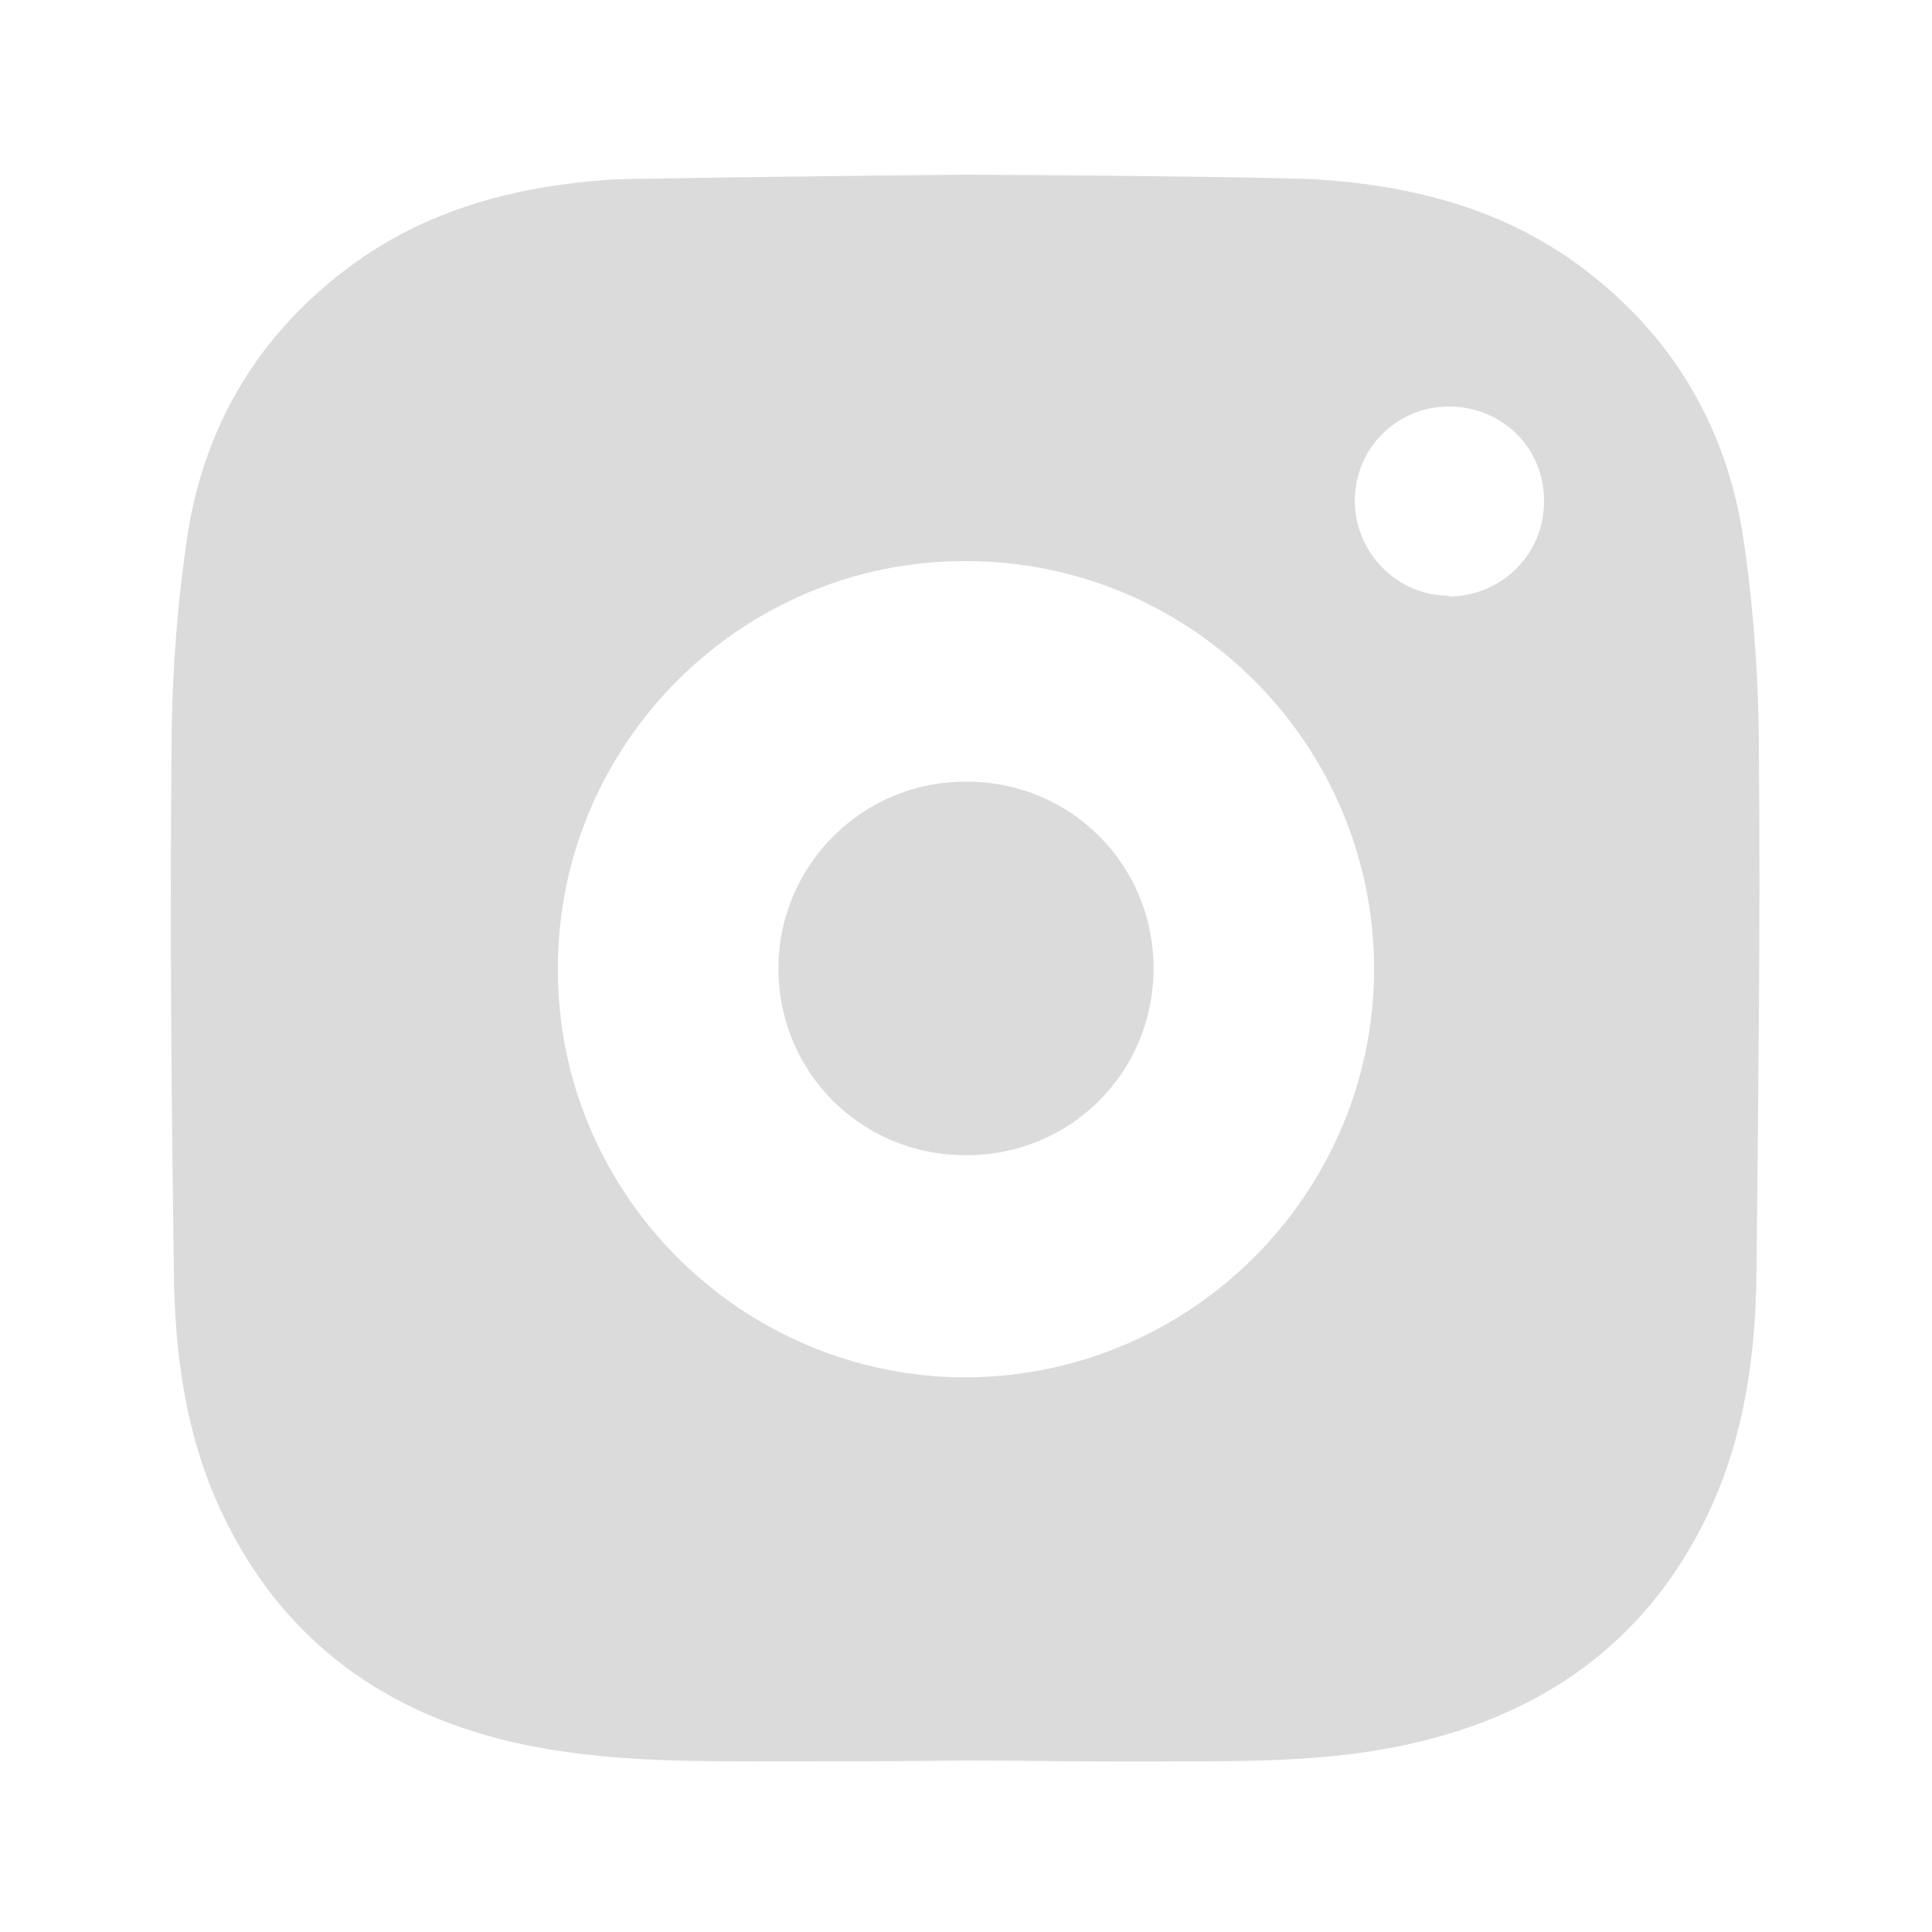
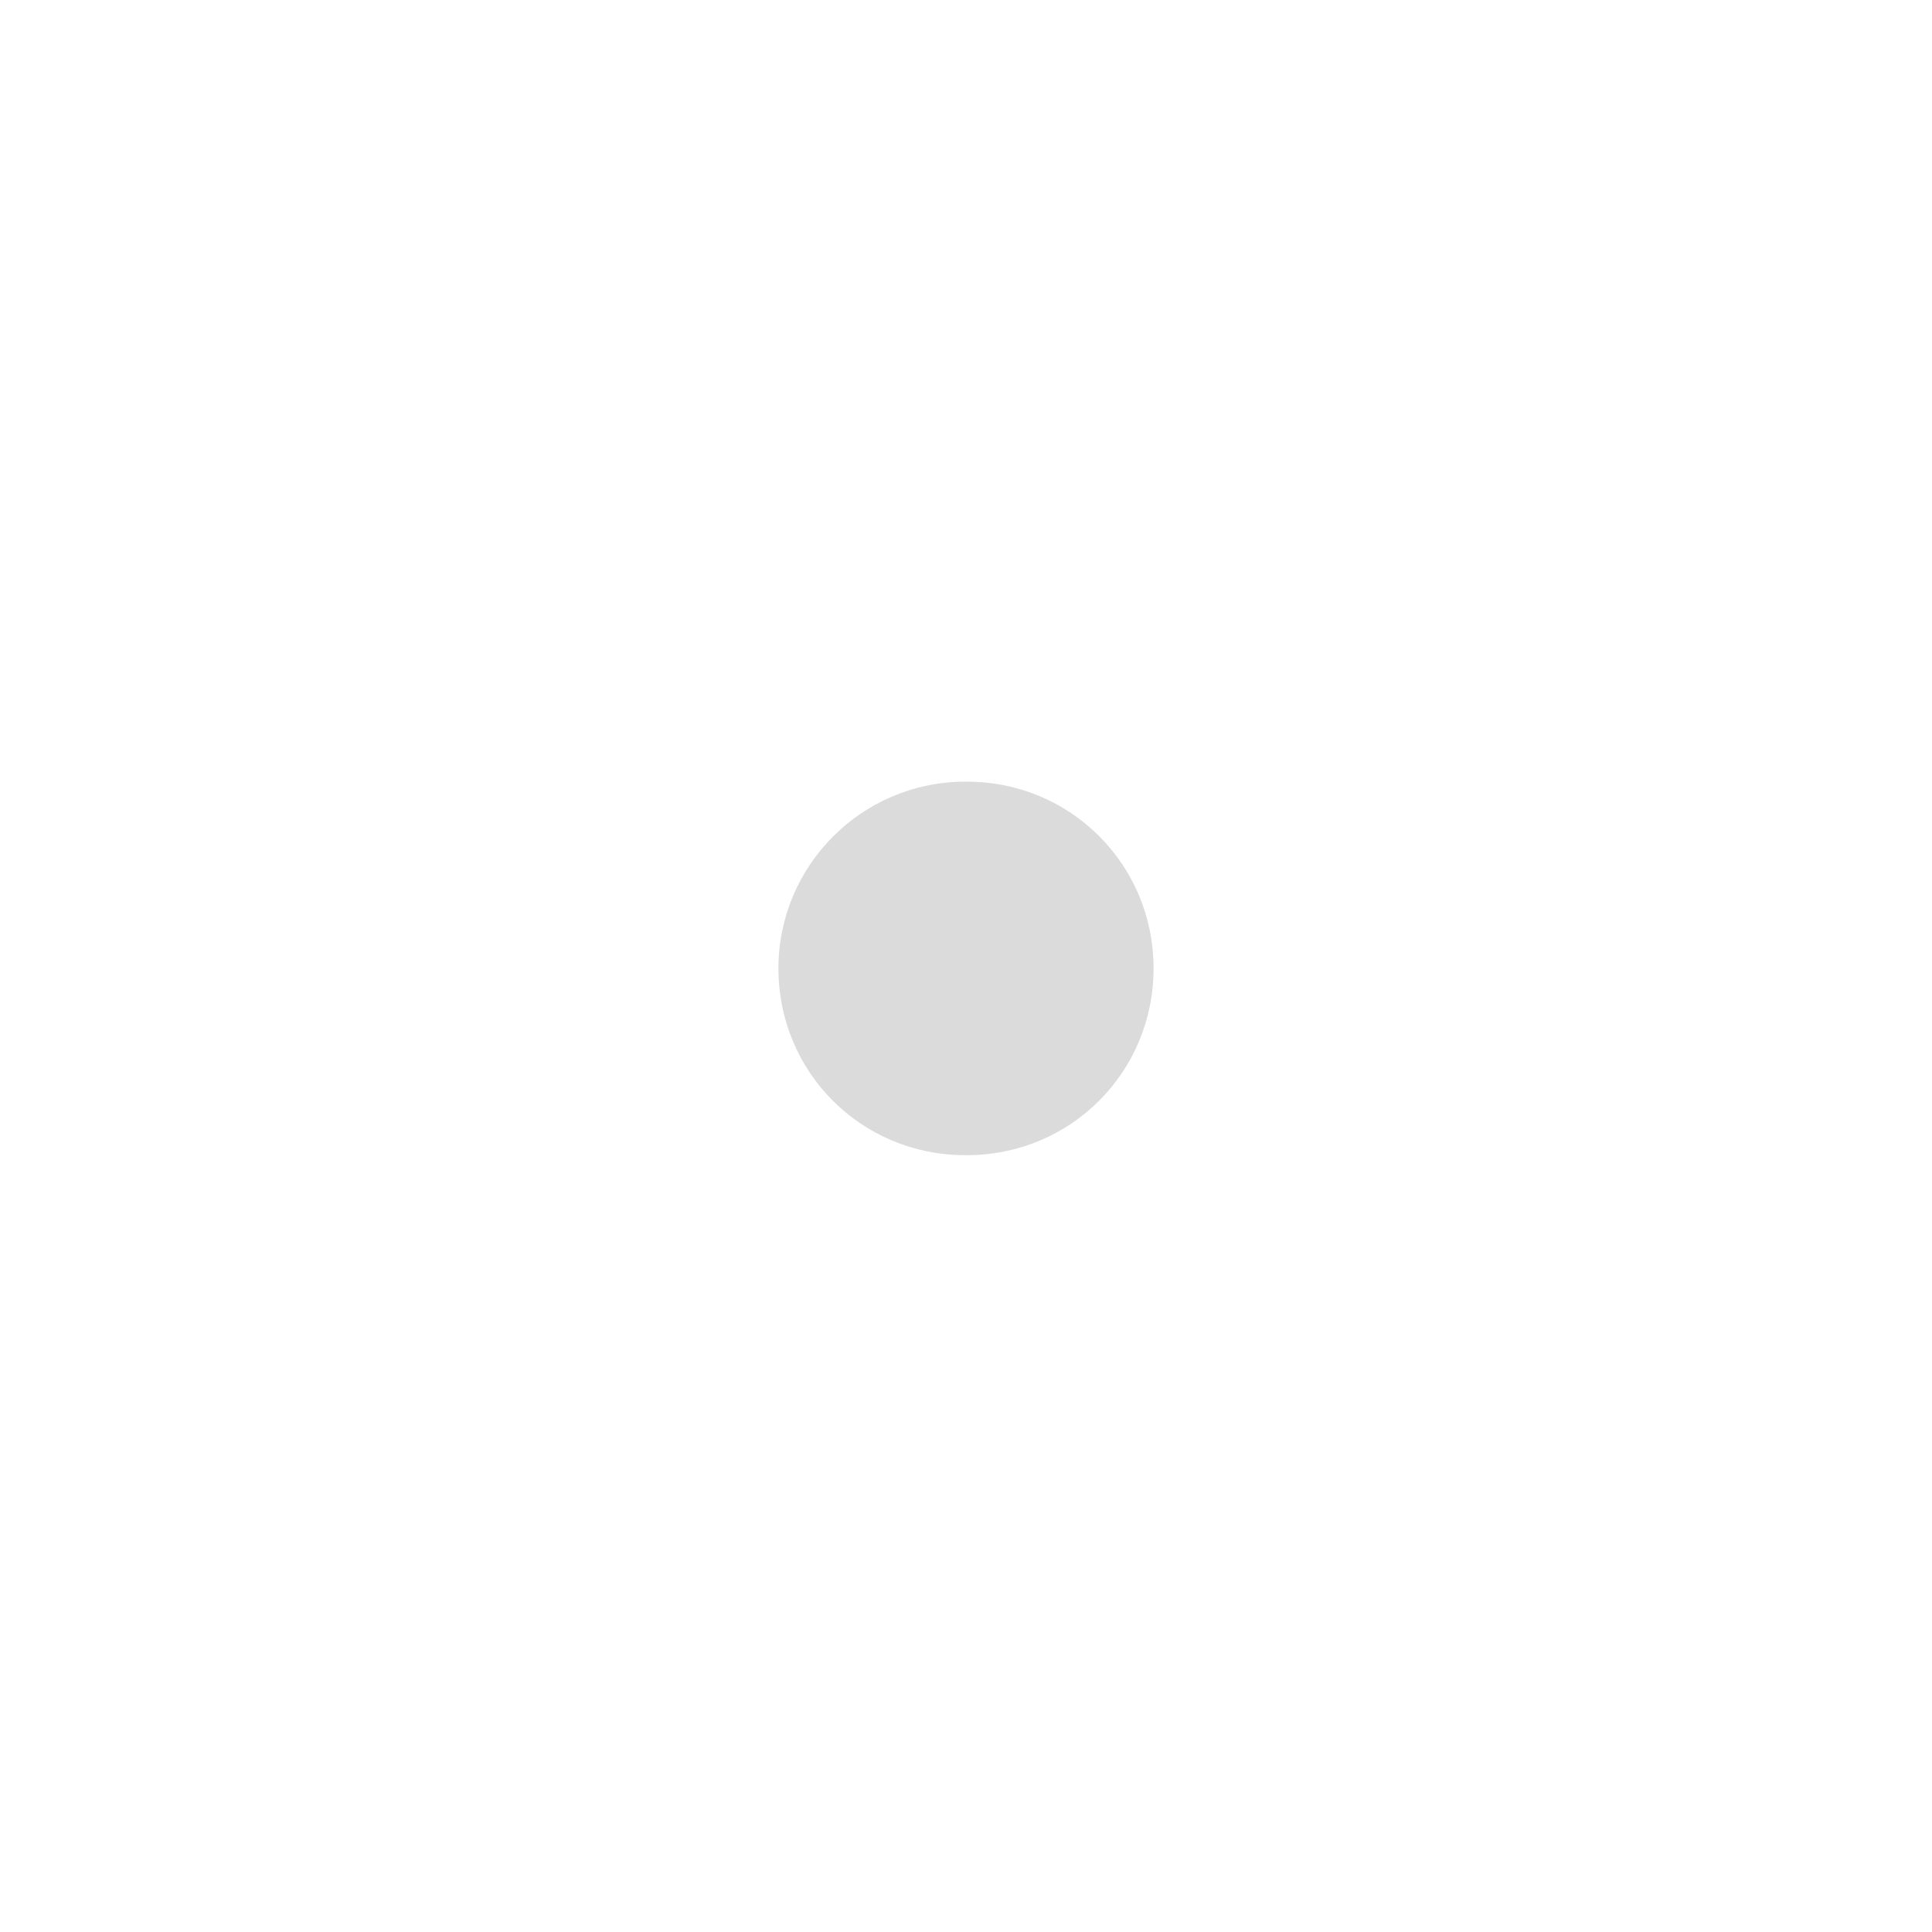
<svg xmlns="http://www.w3.org/2000/svg" id="uuid-18f88937-53fc-43e6-bf54-c52a1ca5c7ca" viewBox="0 0 24 24">
  <defs>
    <style>.uuid-af6383de-1c92-4080-99d9-b54d268de511{fill:none;}.uuid-39761749-45f0-4793-b87d-787a6e7916fa{fill:#dbdbdb;}</style>
  </defs>
-   <path class="uuid-af6383de-1c92-4080-99d9-b54d268de511" d="M12,6.97c-2.79,0-5.06,2.26-5.07,5.06,0,2.79,2.27,5.07,5.07,5.08,0,0,0,0,0,0s0,0,0,0c2.8,0,5.08-2.29,5.07-5.08,0-2.8-2.29-5.07-5.07-5.06ZM12.01,14.35s0,0-.01,0,0,0-.01,0c-1.29,0-2.32-1.03-2.32-2.32,0-1.29,1.03-2.32,2.32-2.32,0,0,0,0,.01,0s0,0,.01,0c1.28,0,2.32,1.04,2.32,2.32,0,1.29-1.03,2.32-2.32,2.32Z" />
  <path class="uuid-39761749-45f0-4793-b87d-787a6e7916fa" d="M12.01,9.71s0,0-.01,0,0,0-.01,0c-1.28,0-2.32,1.04-2.32,2.32,0,1.29,1.03,2.32,2.32,2.32,0,0,0,0,.01,0s0,0,.01,0c1.29,0,2.32-1.03,2.32-2.32,0-1.29-1.03-2.32-2.32-2.32Z" />
-   <path class="uuid-39761749-45f0-4793-b87d-787a6e7916fa" d="M21.85,9.4c0-.9-.06-1.8-.19-2.69-.2-1.38-.87-2.53-2-3.38-.97-.73-2.09-1.02-3.28-1.1-.22-.02-2.23-.05-4.39-.06-2.15.02-4.17.05-4.39.06-1.19.08-2.31.37-3.28,1.1-1.13.85-1.8,1.99-2,3.38-.13.89-.19,1.79-.19,2.69-.02,2.13,0,4.27.03,6.4.01,1.03.15,2.04.59,2.98.72,1.53,1.94,2.46,3.57,2.85,1.01.24,2.04.25,3.07.25.87,0,1.73,0,2.6-.01.87,0,1.73.02,2.6.01,1.03,0,2.06,0,3.07-.25,1.63-.4,2.85-1.32,3.57-2.85.44-.94.58-1.95.59-2.98.02-2.13.05-4.27.03-6.4ZM12,17.11s0,0,0,0,0,0,0,0c-2.8,0-5.08-2.29-5.07-5.08,0-2.8,2.29-5.07,5.07-5.06,2.79,0,5.06,2.26,5.07,5.06,0,2.79-2.27,5.07-5.07,5.08ZM18,7.4c-.65,0-1.17-.54-1.17-1.18,0-.65.52-1.17,1.17-1.17.66,0,1.19.52,1.18,1.18,0,.66-.53,1.18-1.19,1.18Z" />
</svg>